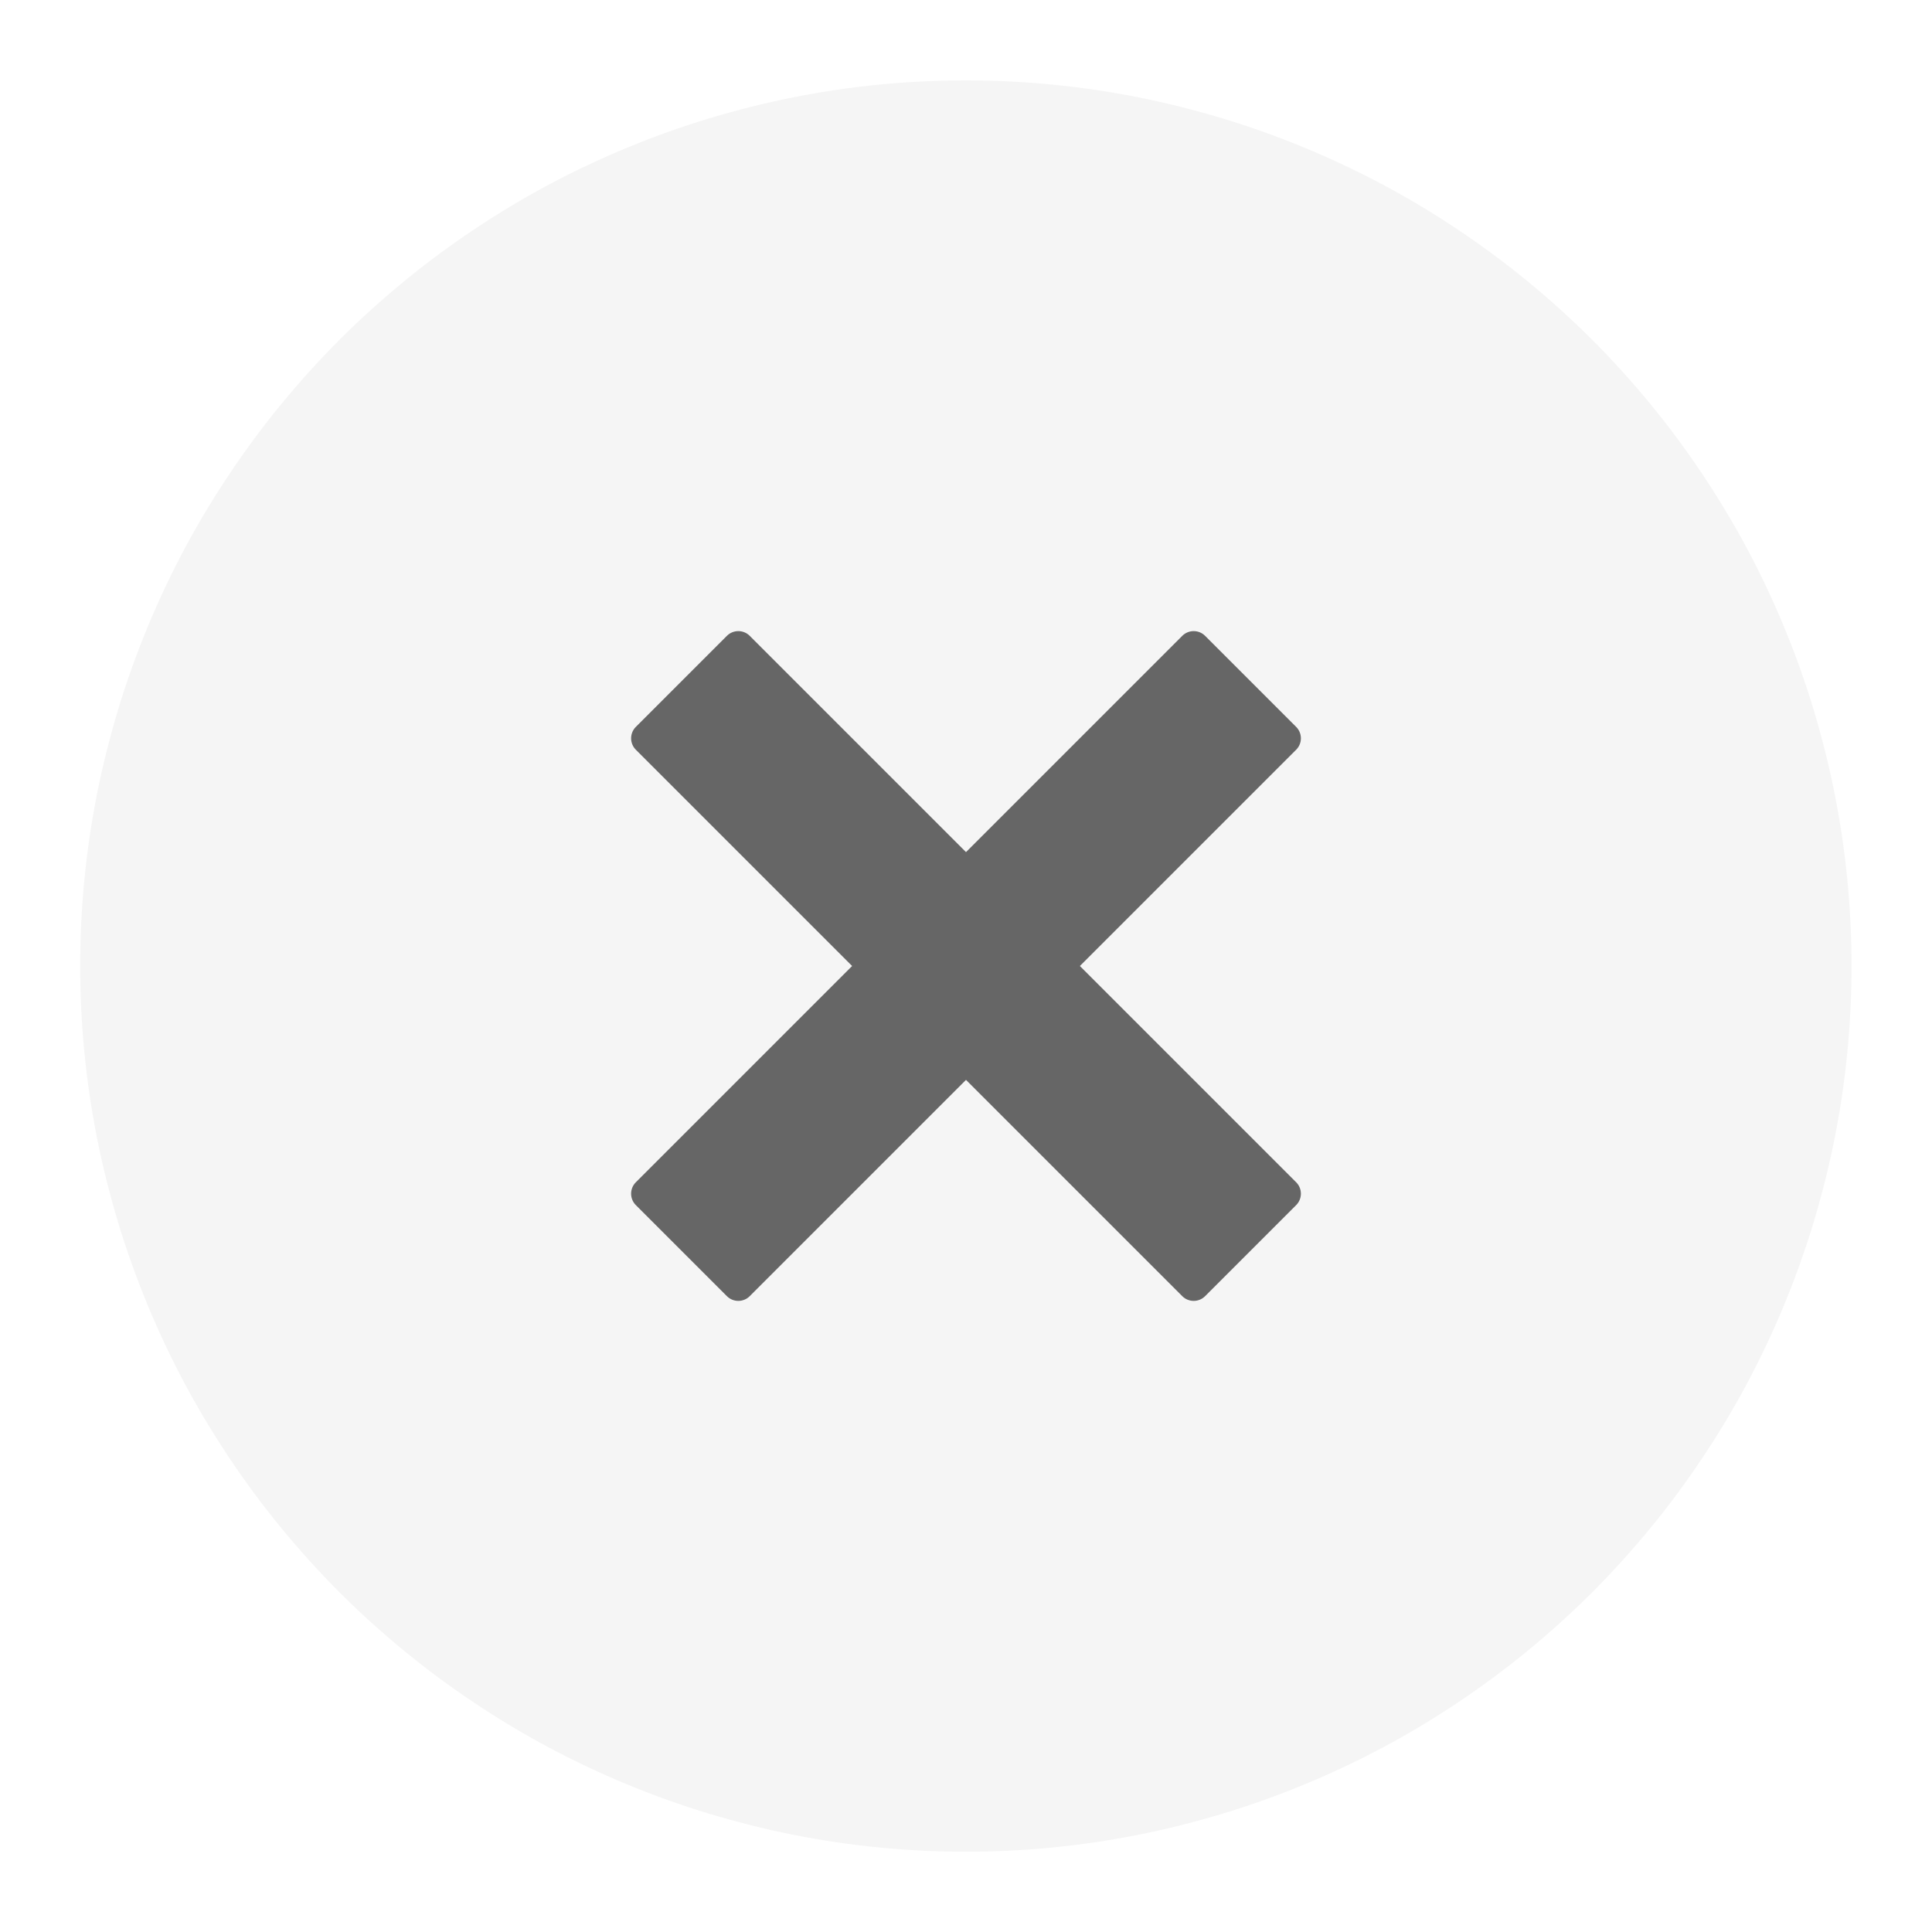
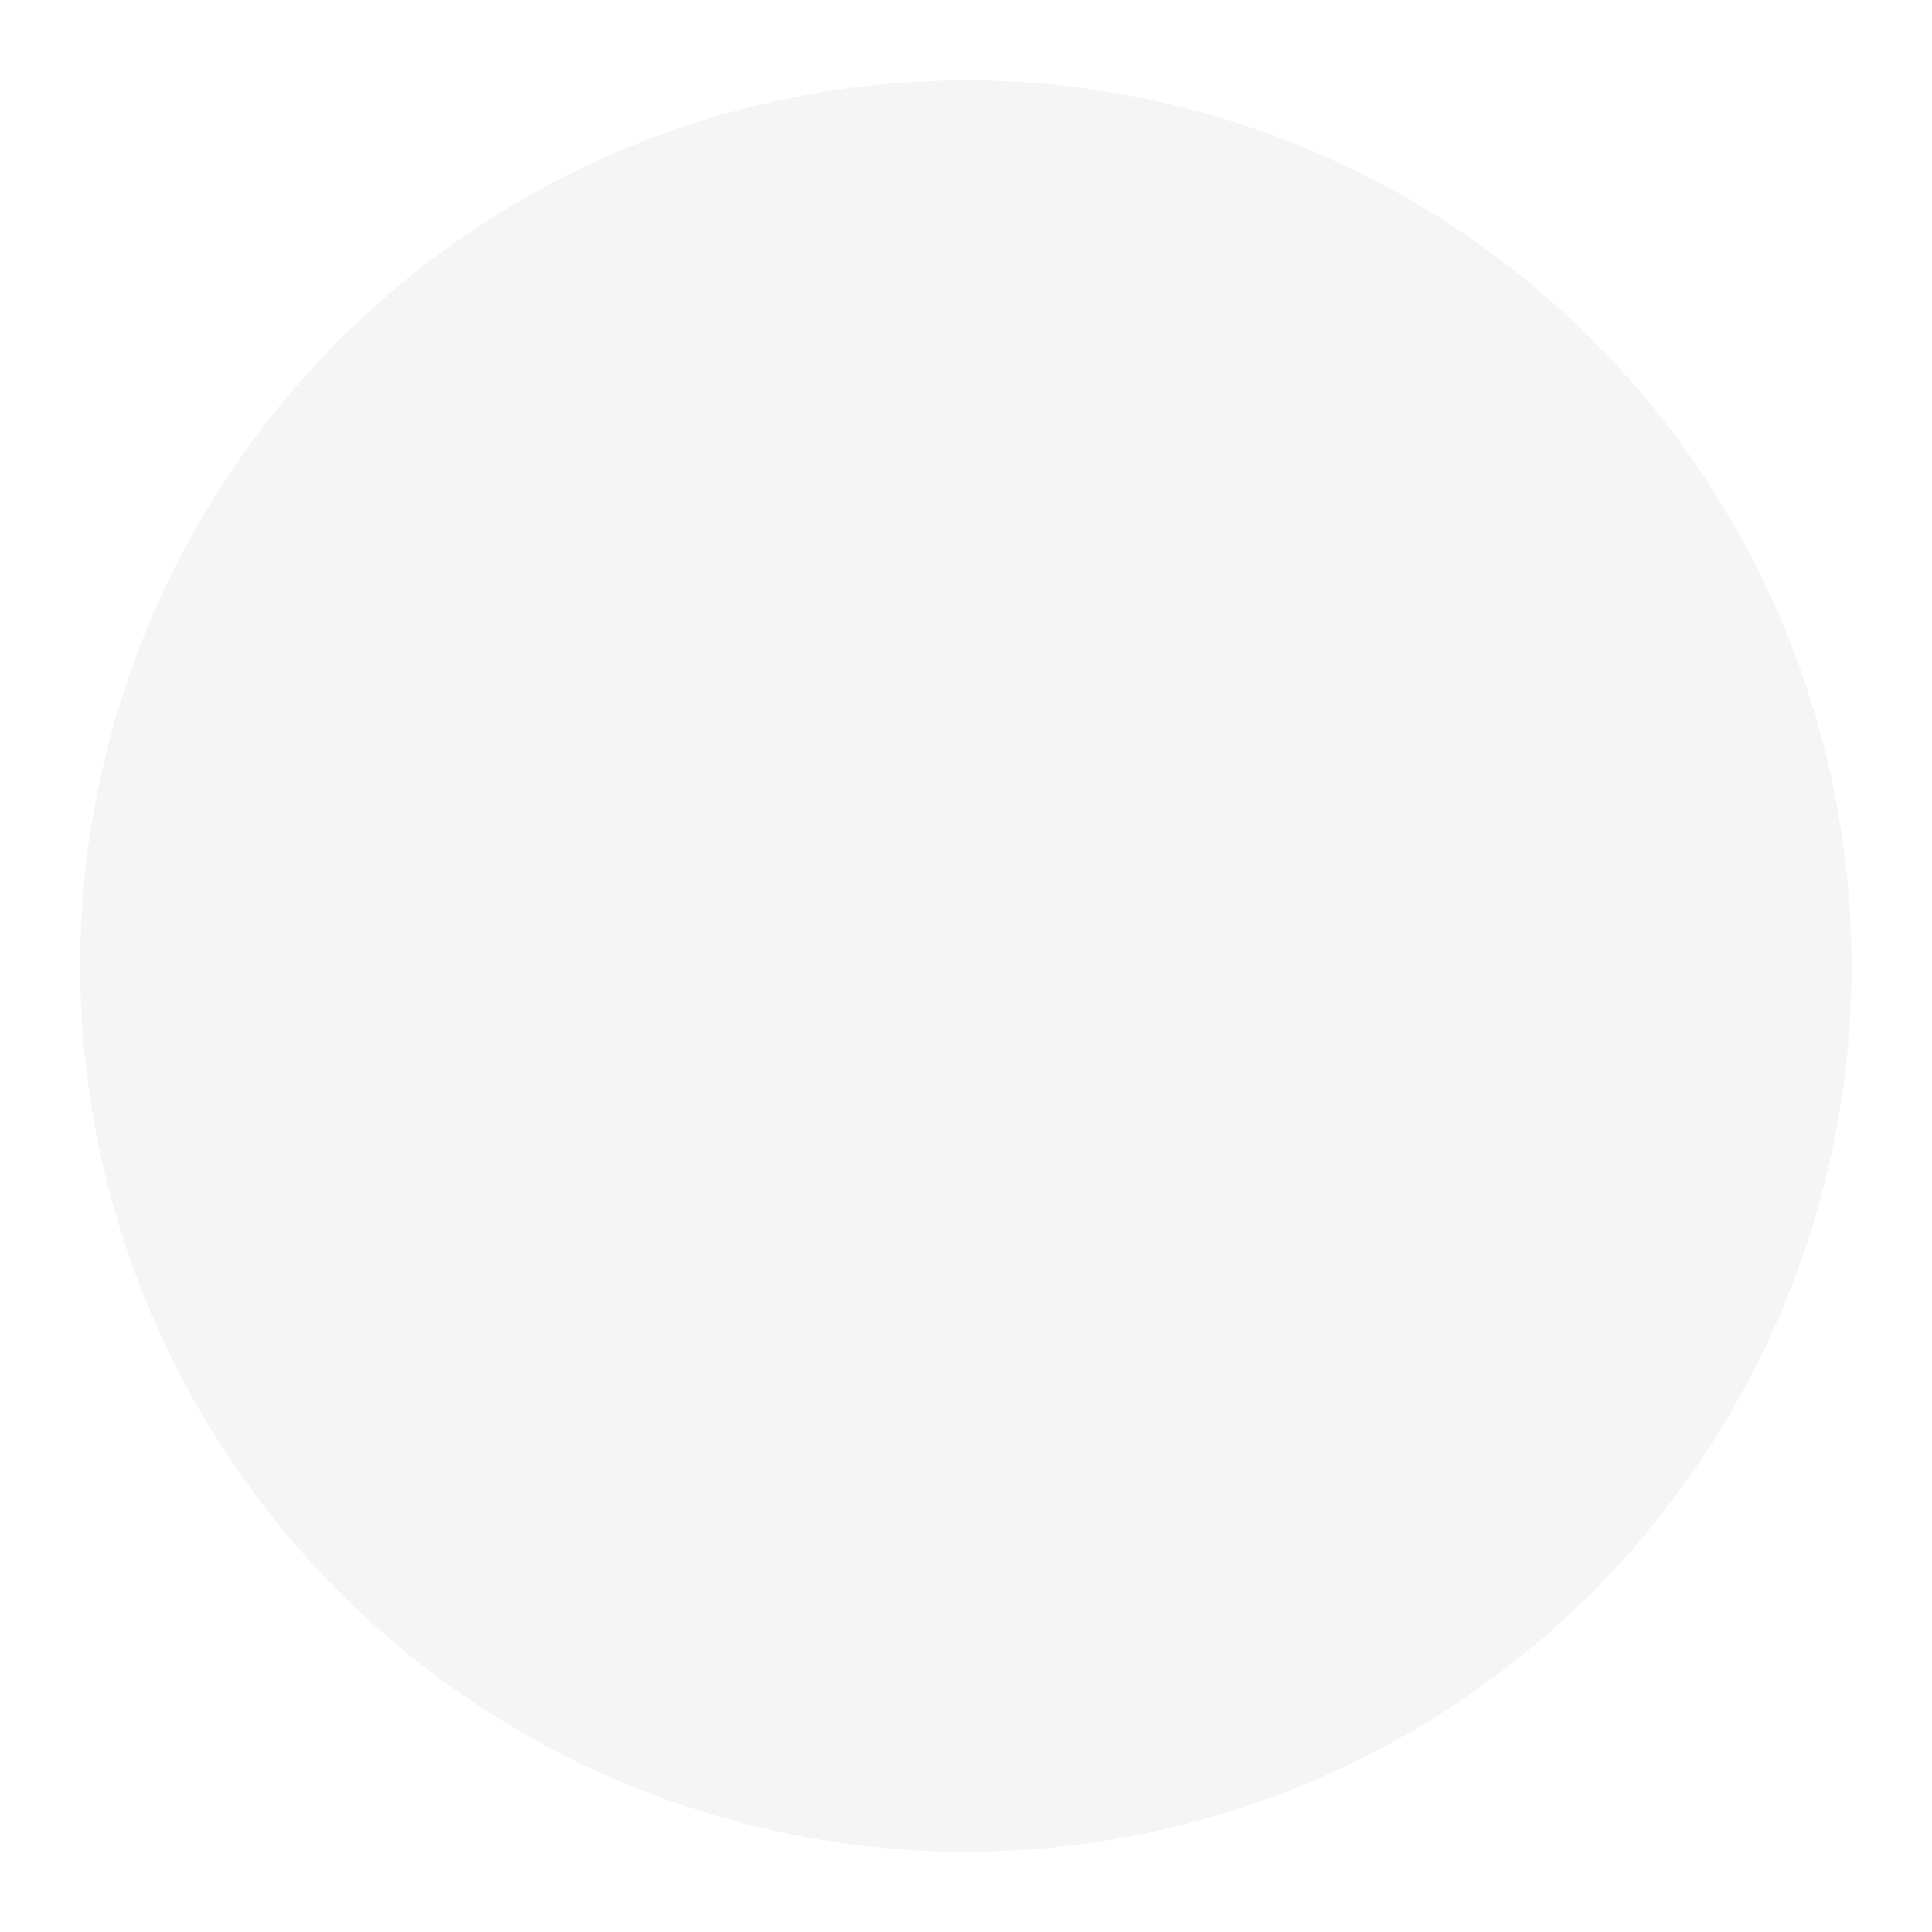
<svg xmlns="http://www.w3.org/2000/svg" fill="none" height="20" viewBox="0 0 20 20" width="20">
-   <path d="m0 0h20v20h-20z" fill="none" />
  <path d="m19.167 10q0 .225-.011.45-.011.225-.033.449-.022.224-.055.447-.033.223-.077.443-.044.221-.099.439-.055.218-.12.434-.065.215-.141.427-.076.212-.162.42-.086.208-.182.411-.096.203-.202.402-.106.199-.222.392-.116.193-.241.38-.125.187-.259.368-.134.181-.277.355-.143.174-.294.341-.151.167-.31.326-.159.159-.326.31-.167.151-.341.294-.174.143-.355.277-.181.134-.368.259-.187.125-.38.241-.193.116-.392.222-.199.106-.402.202-.203.096-.411.182-.208.086-.42.162-.212.076-.427.141-.215.065-.434.12-.218.055-.439.099-.221.044-.443.077-.223.033-.447.055-.224.022-.449.033-.225.011-.45.011-.225 0-.45-.011-.225-.011-.449-.033-.224-.022-.447-.055-.223-.033-.443-.077-.221-.044-.439-.099-.218-.055-.434-.12-.215-.065-.427-.141-.212-.076-.42-.162-.208-.086-.411-.182-.203-.096-.402-.202-.198-.106-.391-.222-.193-.116-.38-.241-.187-.125-.368-.259-.181-.134-.355-.277-.174-.143-.341-.294-.167-.151-.326-.31-.159-.159-.31-.326-.151-.167-.294-.341-.143-.174-.277-.355-.134-.181-.259-.368-.125-.187-.241-.38-.116-.193-.222-.392-.106-.198-.202-.402-.096-.203-.182-.411-.086-.208-.162-.42-.076-.212-.141-.427-.065-.215-.12-.434-.055-.218-.099-.439-.044-.221-.077-.443-.033-.223-.055-.447-.022-.224-.033-.449-.011-.225-.011-.45 0-.225.011-.45.011-.225.033-.449.022-.224.055-.447.033-.223.077-.443.044-.221.099-.439.055-.218.12-.434.065-.215.141-.427.076-.212.162-.42.086-.208.182-.411.096-.203.202-.402.106-.198.222-.391.116-.193.241-.38.125-.187.259-.368.134-.181.277-.355.143-.174.294-.341.151-.167.31-.326.159-.159.326-.31.167-.151.341-.294.174-.143.355-.277.181-.134.368-.259.187-.125.38-.241.193-.116.391-.222.198-.106.402-.202.203-.096.411-.182.208-.086.42-.162.212-.076.427-.141.215-.065.434-.12.218-.055.439-.099.221-.044.443-.077.223-.033.447-.055.224-.022.449-.033.225-.011.45-.011.225 0 .45.011.225.011.449.033.224.022.447.055.223.033.443.077.221.044.439.099.218.055.434.12.215.065.427.141.212.076.42.162.208.086.411.182.203.096.402.202.199.106.392.222.193.116.38.241.187.125.368.259.181.134.355.277.174.143.341.294.167.151.326.31.159.159.31.326.151.167.294.341.143.174.277.355.134.181.259.368.125.187.241.38.116.193.222.391.106.198.202.402.096.203.182.411.086.208.162.42.076.212.141.427.065.215.12.434.055.218.099.439.044.221.077.443.033.223.055.447.022.224.033.449.011.225.011.45z" fill="#000" fill-opacity=".04" />
-   <path d="m6.582 7.525c-.065.065-.065.171 0 .236l2.239 2.239-2.239 2.239c-.065.065-.065.171-0.0.236l.943.943c.065.065.171.065.236 0l2.239-2.239 2.239 2.239c.065.065.171.065.236 0l.943-.943c.065-.065.065-.171 0-.236l-2.239-2.239 2.239-2.239c.065-.065.065-.171 0-.236l-.943-.943c-.065-.065-.171-.065-.236 0l-2.239 2.239-2.239-2.239c-.065-.065-.171-.065-.236-0z" fill="#666" />
</svg>